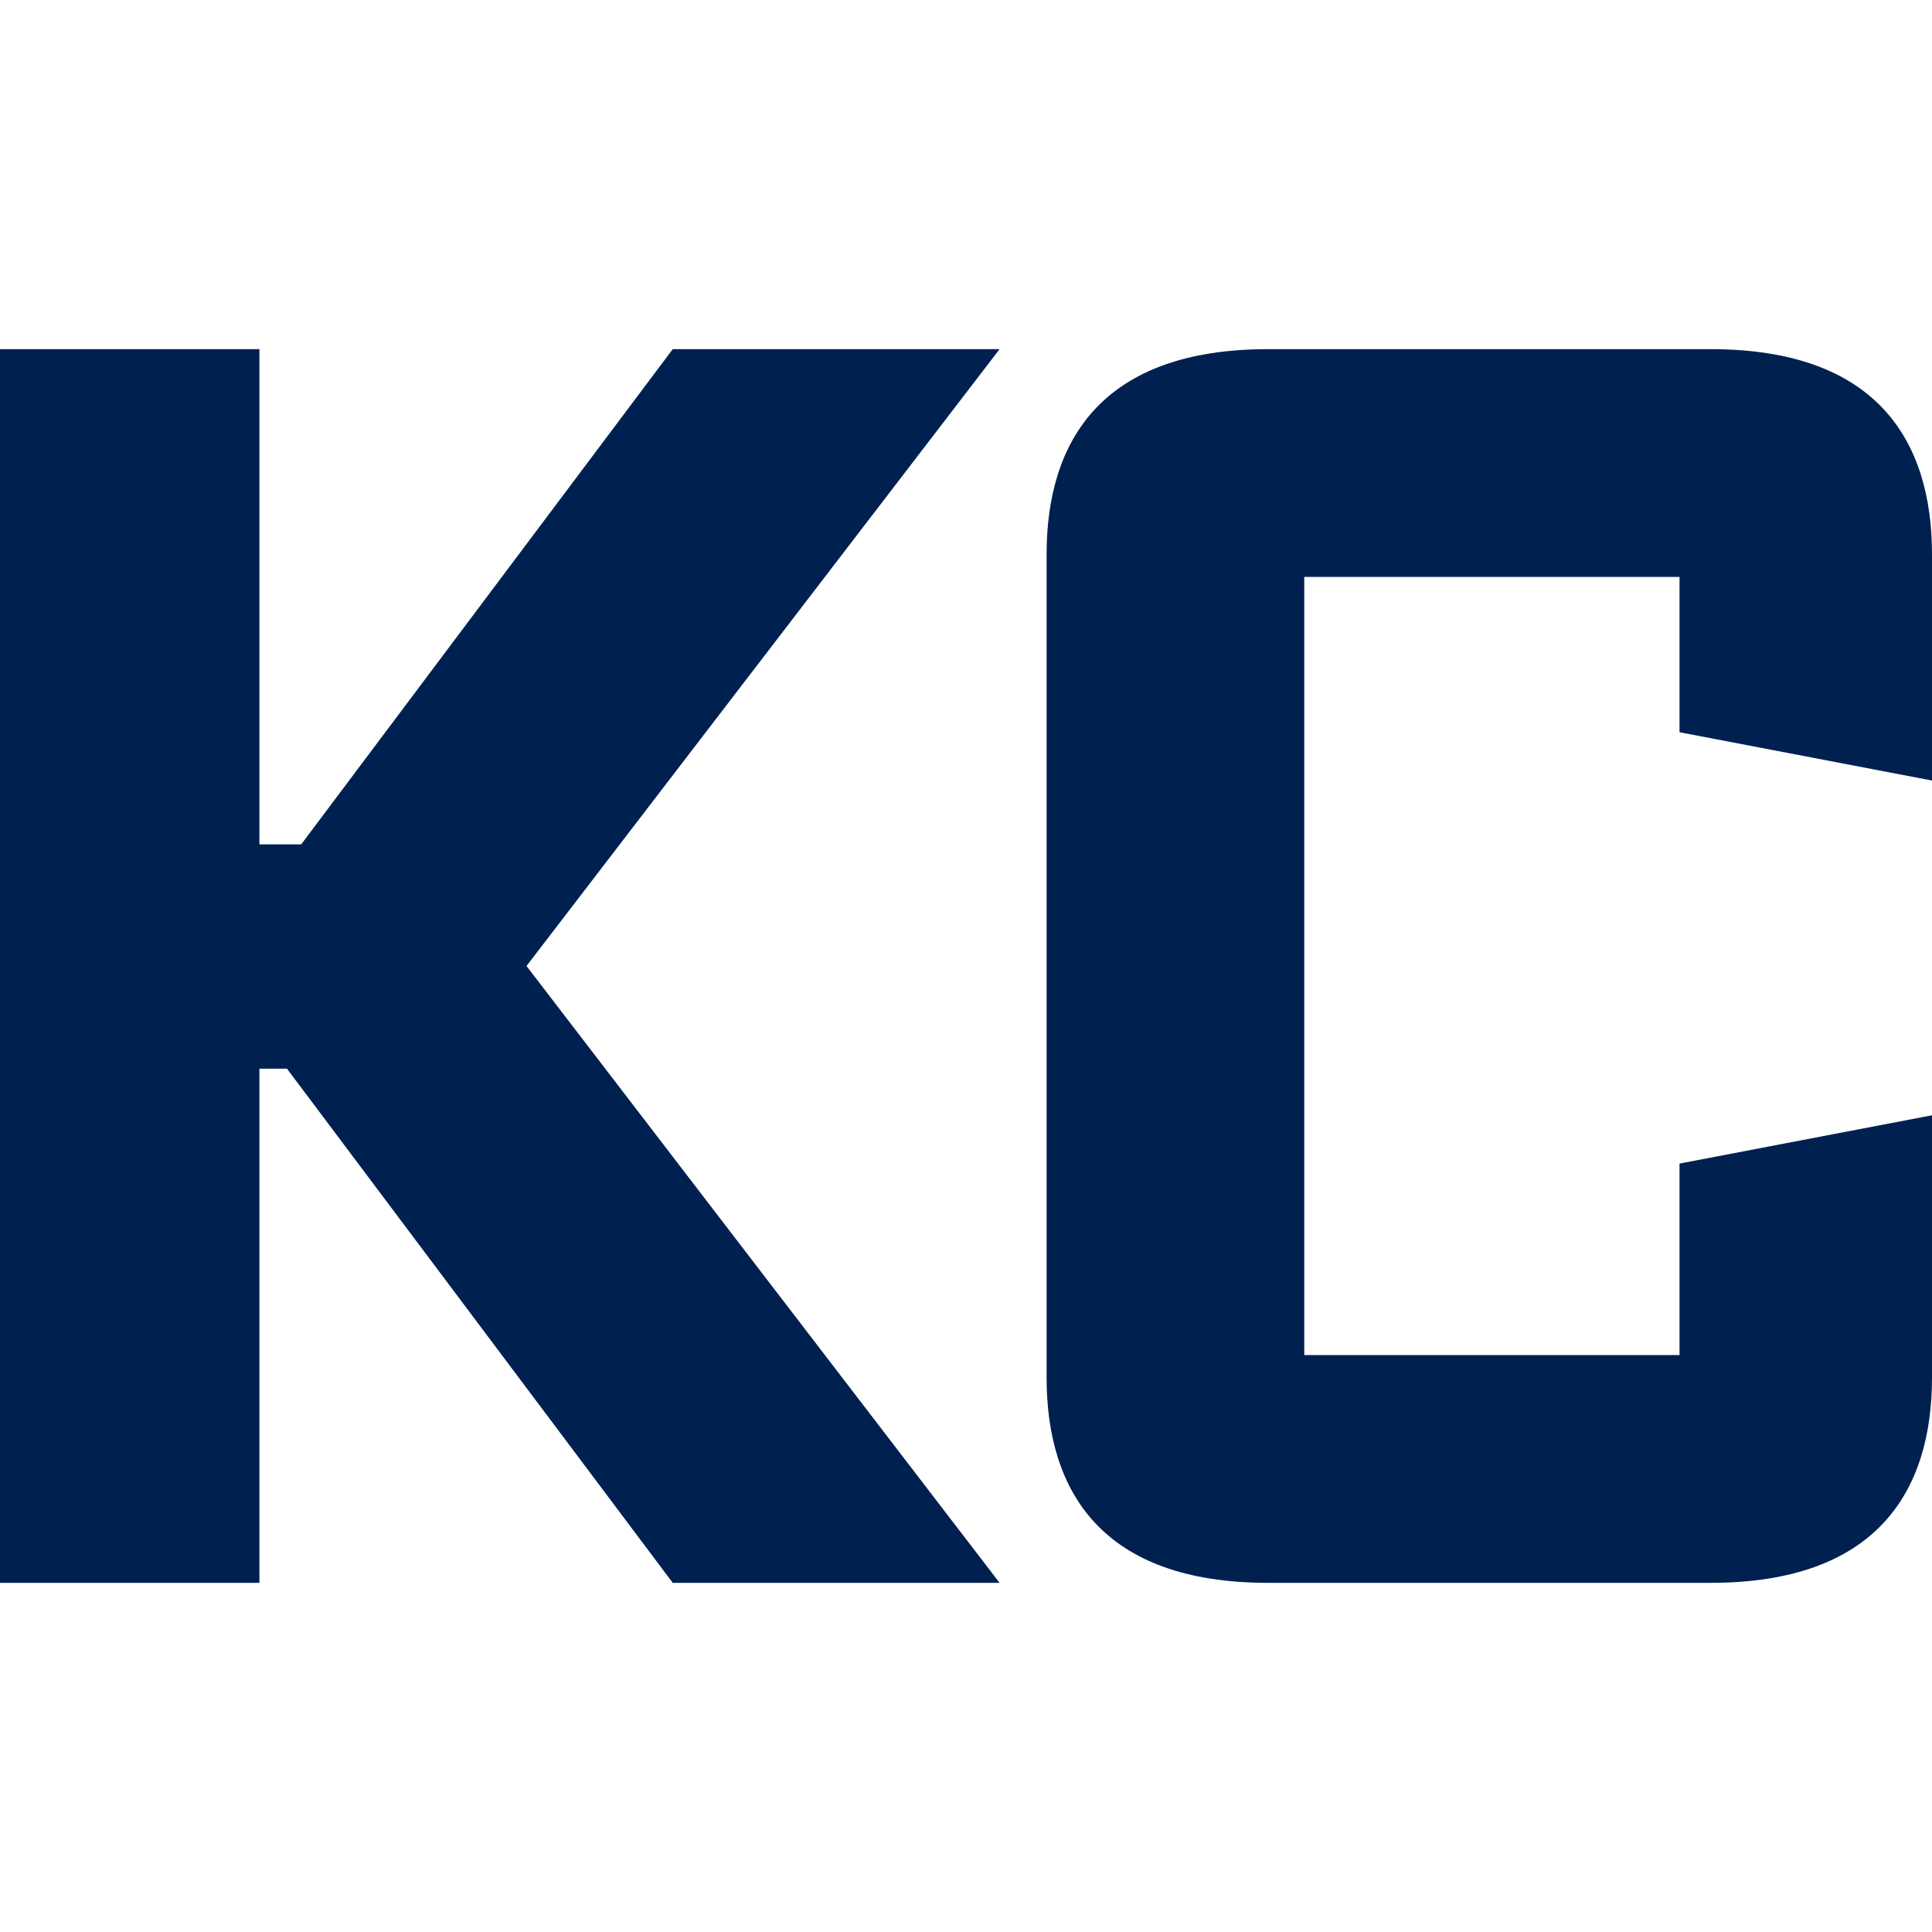
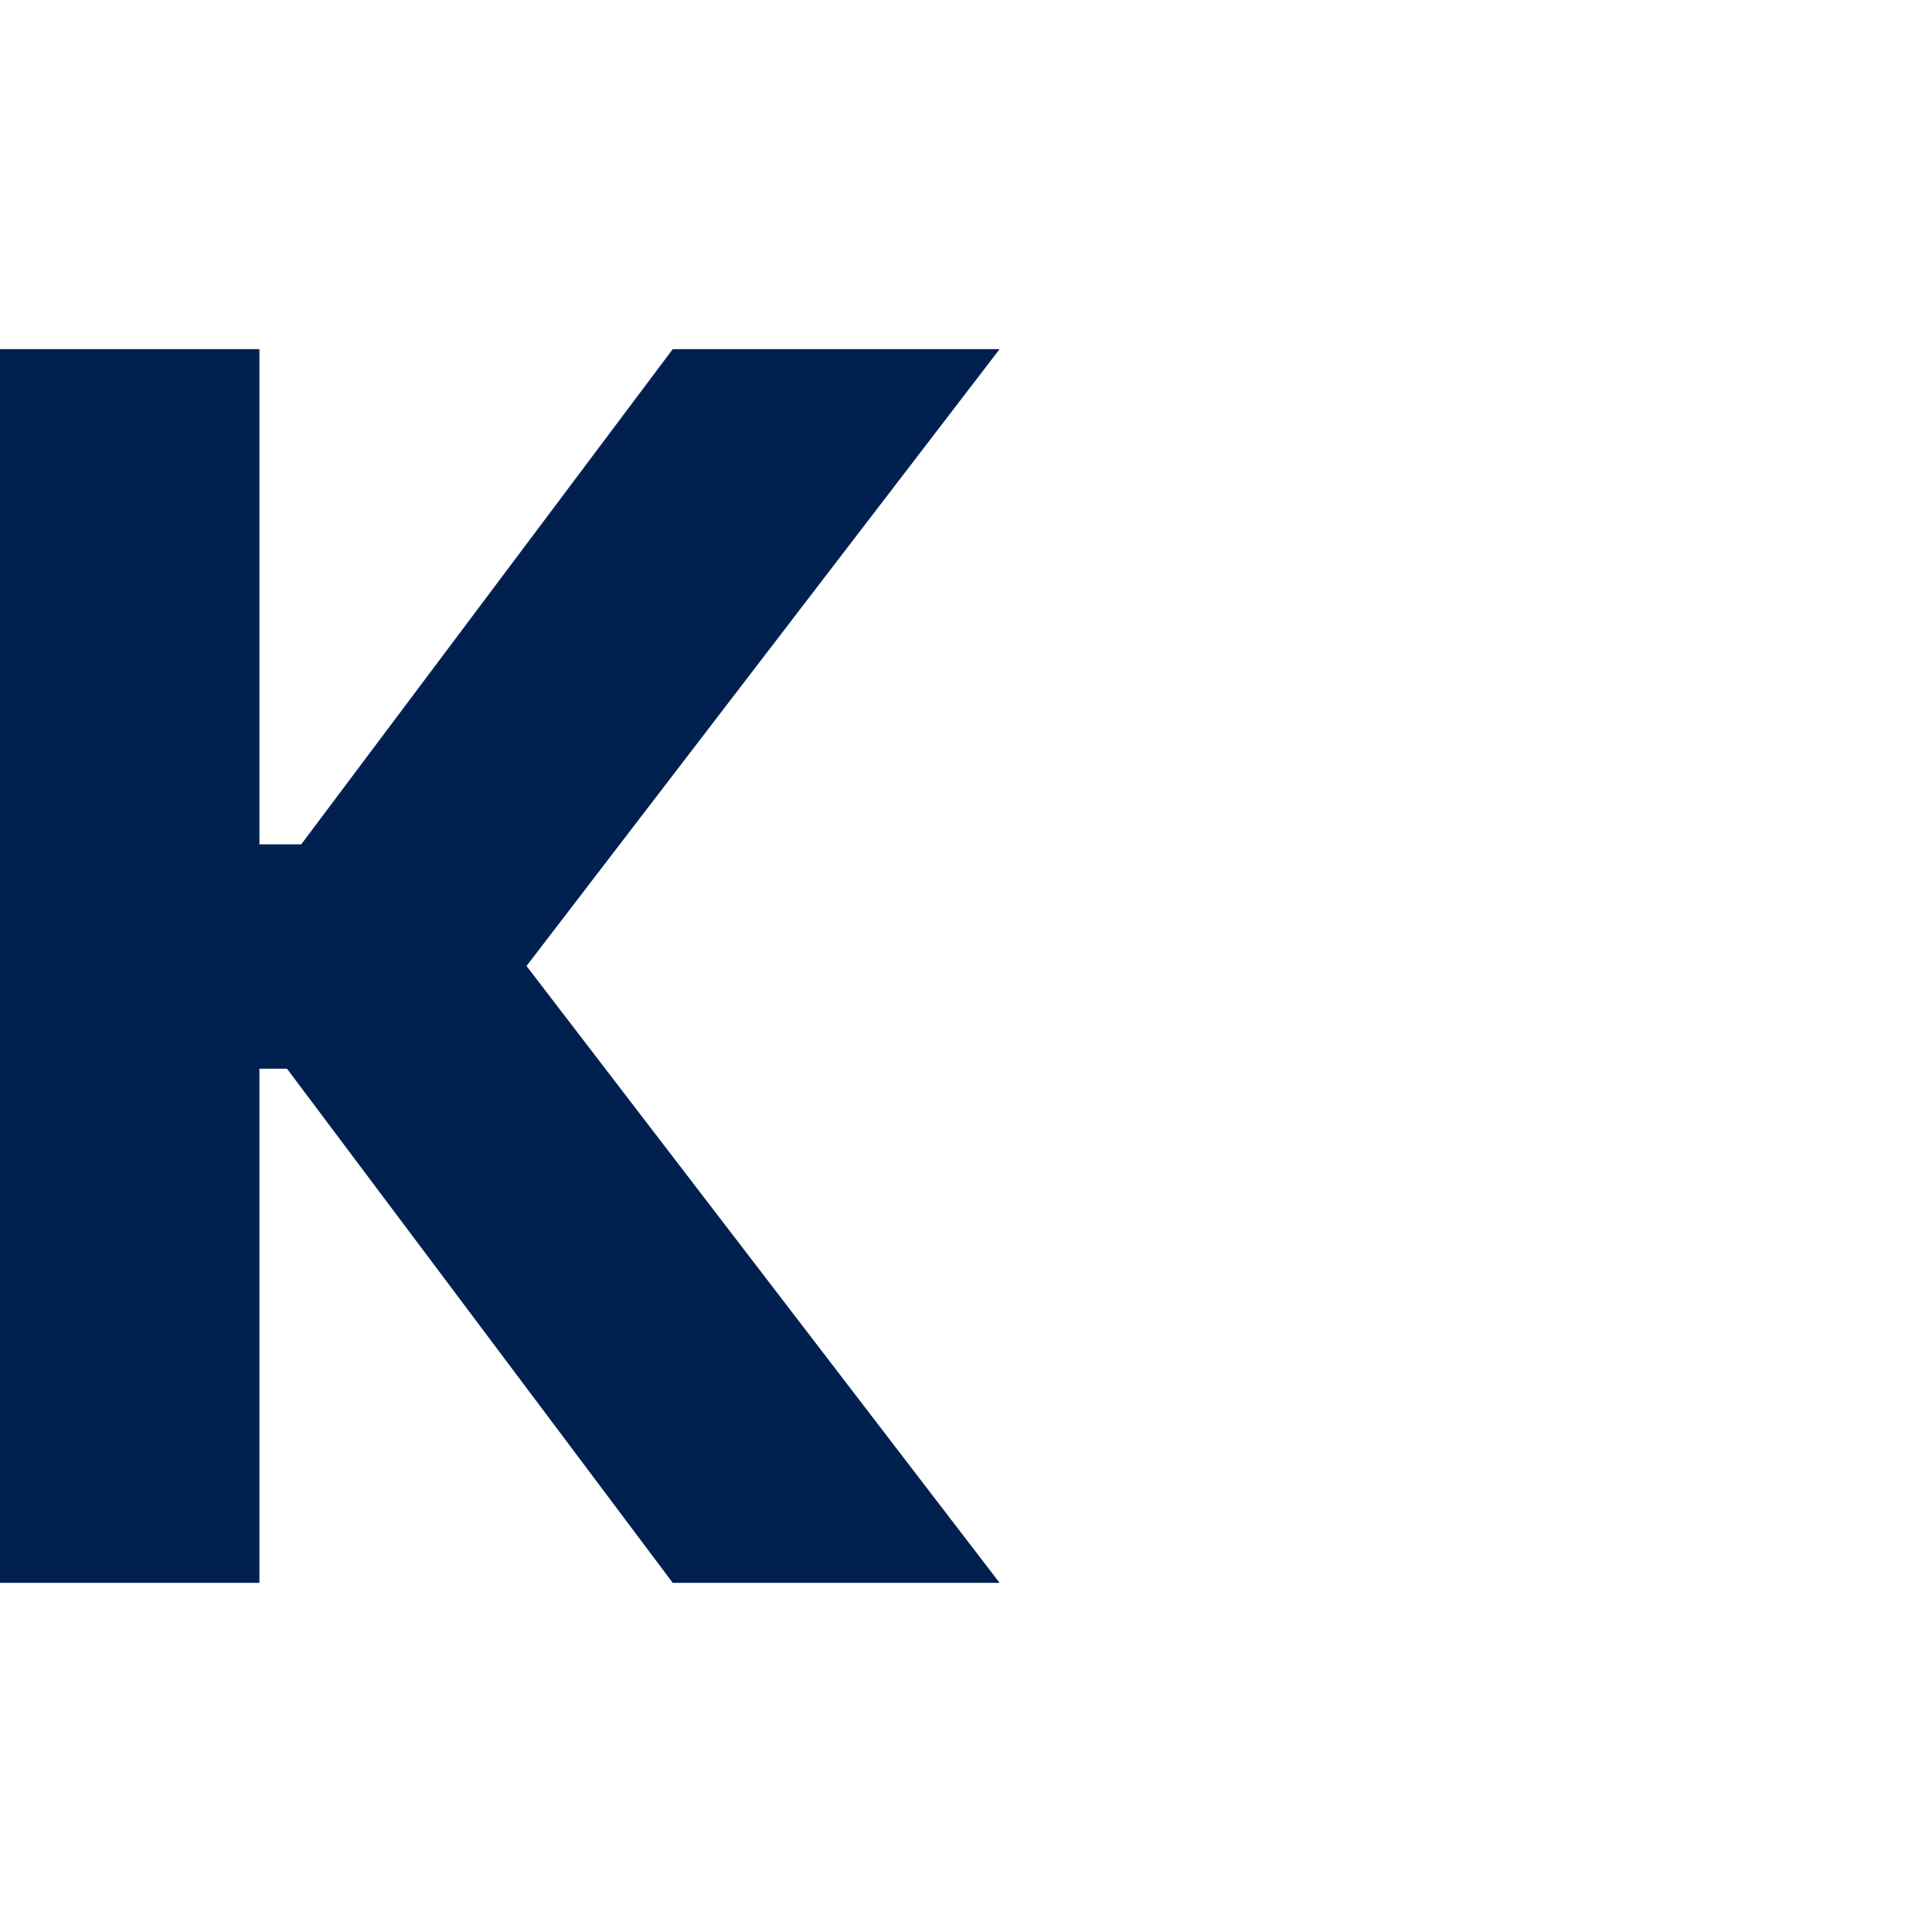
<svg xmlns="http://www.w3.org/2000/svg" width="512" height="512" viewBox="0 0 512 512">
  <style>.ico{fill:#002050}@media(prefers-color-scheme:dark){.ico{fill:#fff7ea}}</style>
-   <path class="ico" d="M445.09,152.89h-99.45v206.22h99.45v-50.75s66.91-12.8,66.91-12.8v69.5c0,30.18-14.67,54.41-58.66,54.41h-117.32c-44,0-58.66-24.23-58.66-54.41v-218.12c0-30.17,14.67-54.41,58.66-54.41h117.32c44,0,58.66,24.24,58.66,54.41v59.91s-66.91-12.8-66.91-12.8v-41.16Z" />
  <polygon class="ico" points="264.9 92.53 178.28 92.53 79.82 223.77 68.75 223.77 68.75 92.53 0 92.53 0 419.47 68.75 419.47 68.75 283.21 76.05 283.21 178.28 419.47 264.9 419.47 139.53 256 264.9 92.53" />
</svg>